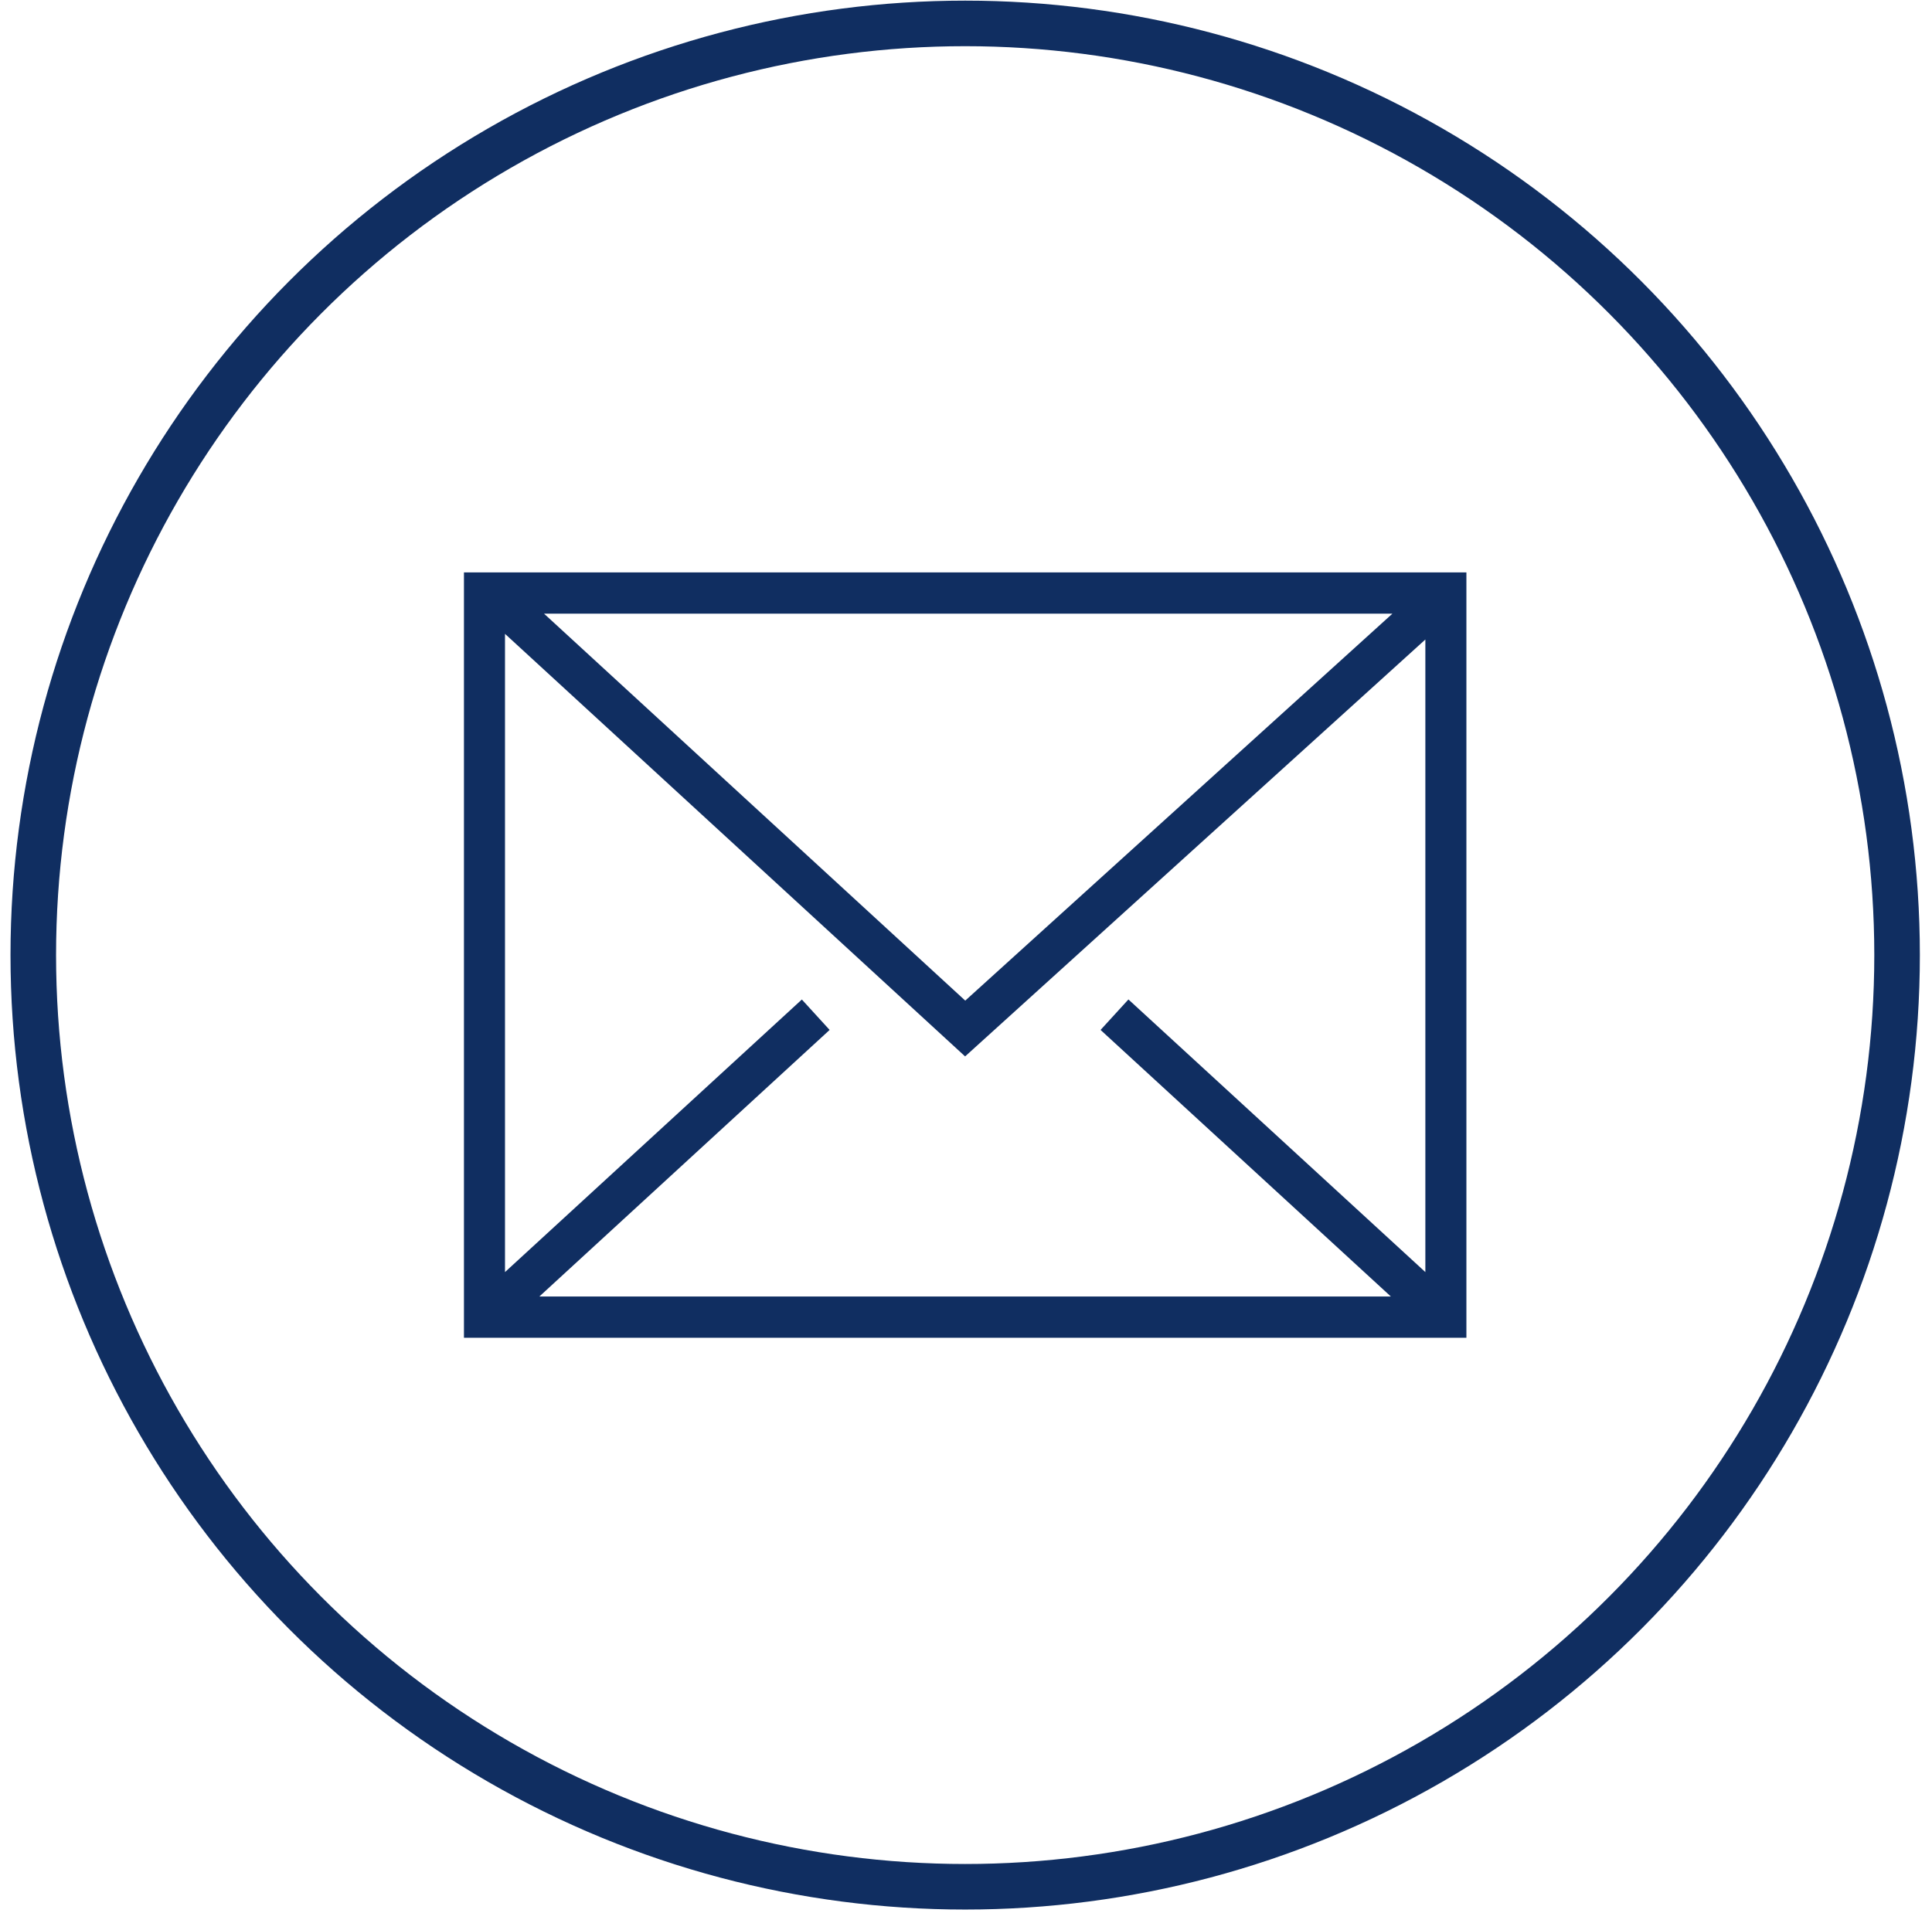
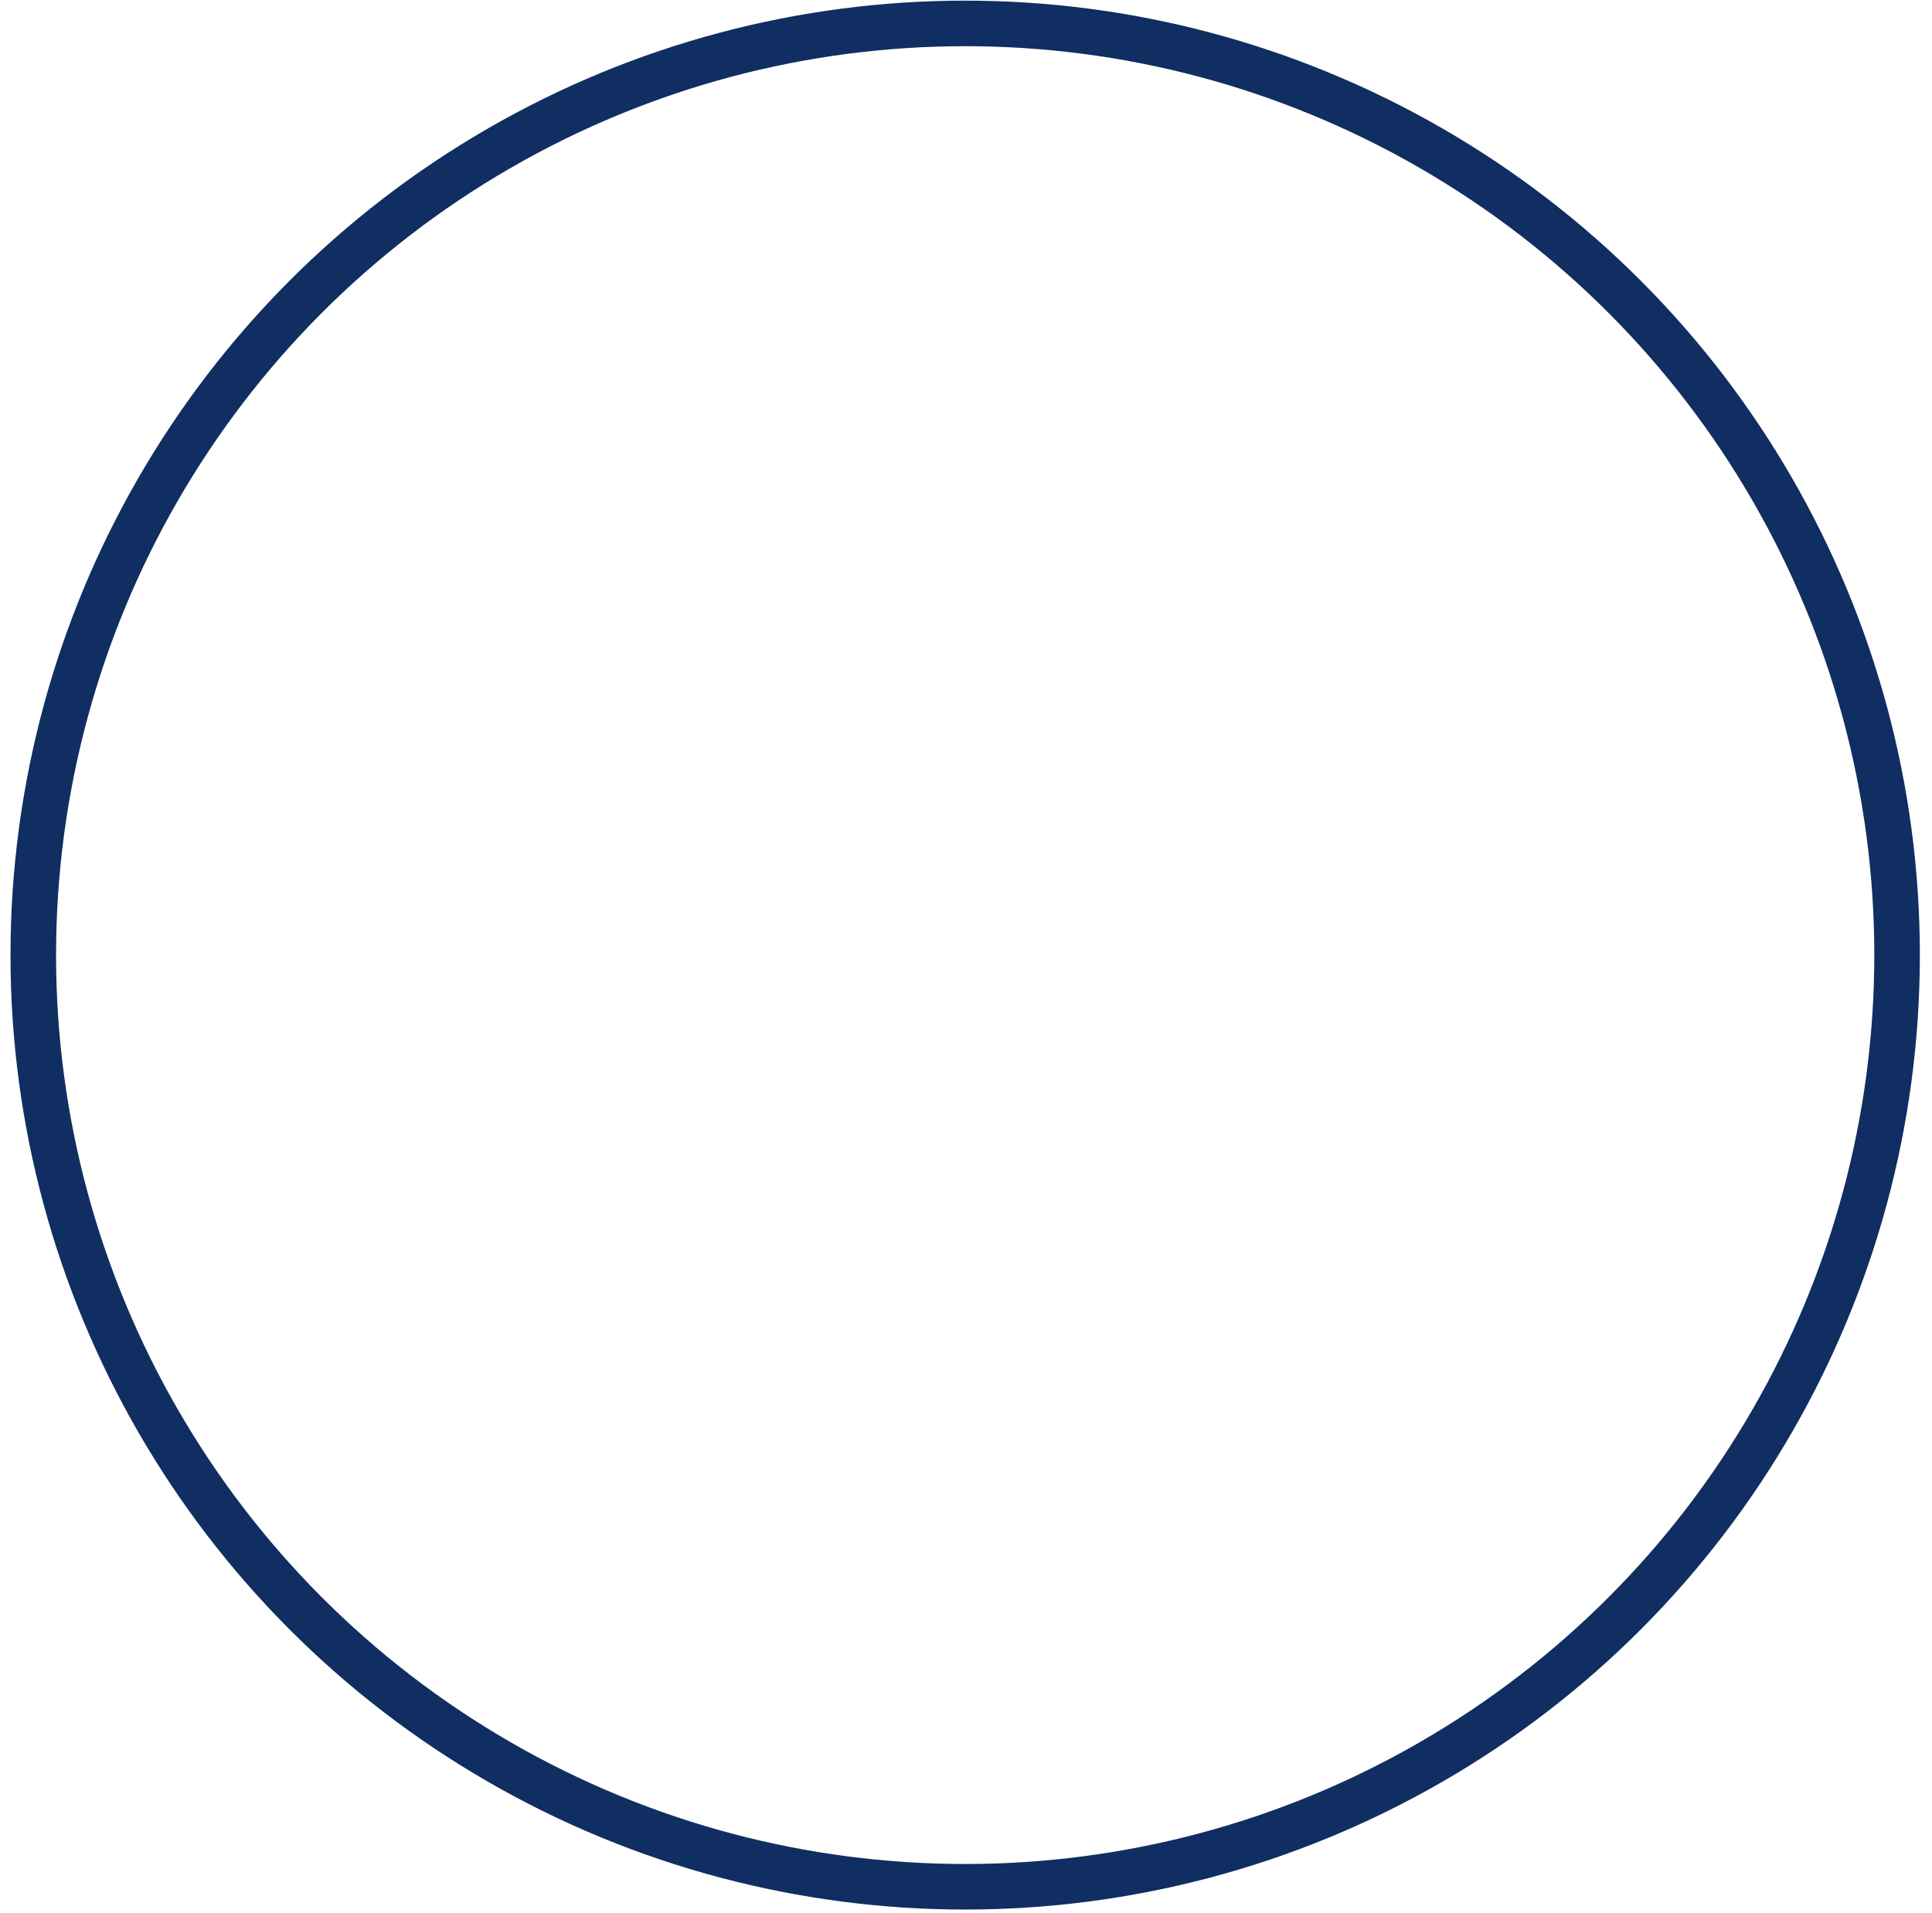
<svg xmlns="http://www.w3.org/2000/svg" width="106" height="105" viewBox="0 0 106 105" fill="none">
  <circle cx="52.955" cy="52.414" r="51.129" stroke="#102E61" stroke-width="2.5" />
  <g clip-path="url(#clip0_1298_2412)">
-     <path d="M25.455 31.414V73.414H80.455V31.414H25.455ZM61.908 54.852L60.383 56.521L76.311 71.151H29.591L45.518 56.521L43.994 54.852L27.707 69.81V34.785L52.951 57.974L78.203 35.095V69.81L61.916 54.852H61.908ZM29.848 33.676H76.396L52.959 54.912L29.848 33.676Z" fill="#102E61" />
+     <path d="M25.455 31.414V73.414H80.455V31.414H25.455ZM61.908 54.852L60.383 56.521L76.311 71.151H29.591L45.518 56.521L43.994 54.852V34.785L52.951 57.974L78.203 35.095V69.81L61.916 54.852H61.908ZM29.848 33.676H76.396L52.959 54.912L29.848 33.676Z" fill="#102E61" />
  </g>
  <defs>
    <clipPath id="clip0_1298_2412">
-       <rect width="55" height="42" fill="white" transform="translate(25.455 31.414)" />
-     </clipPath>
+       </clipPath>
  </defs>
</svg>